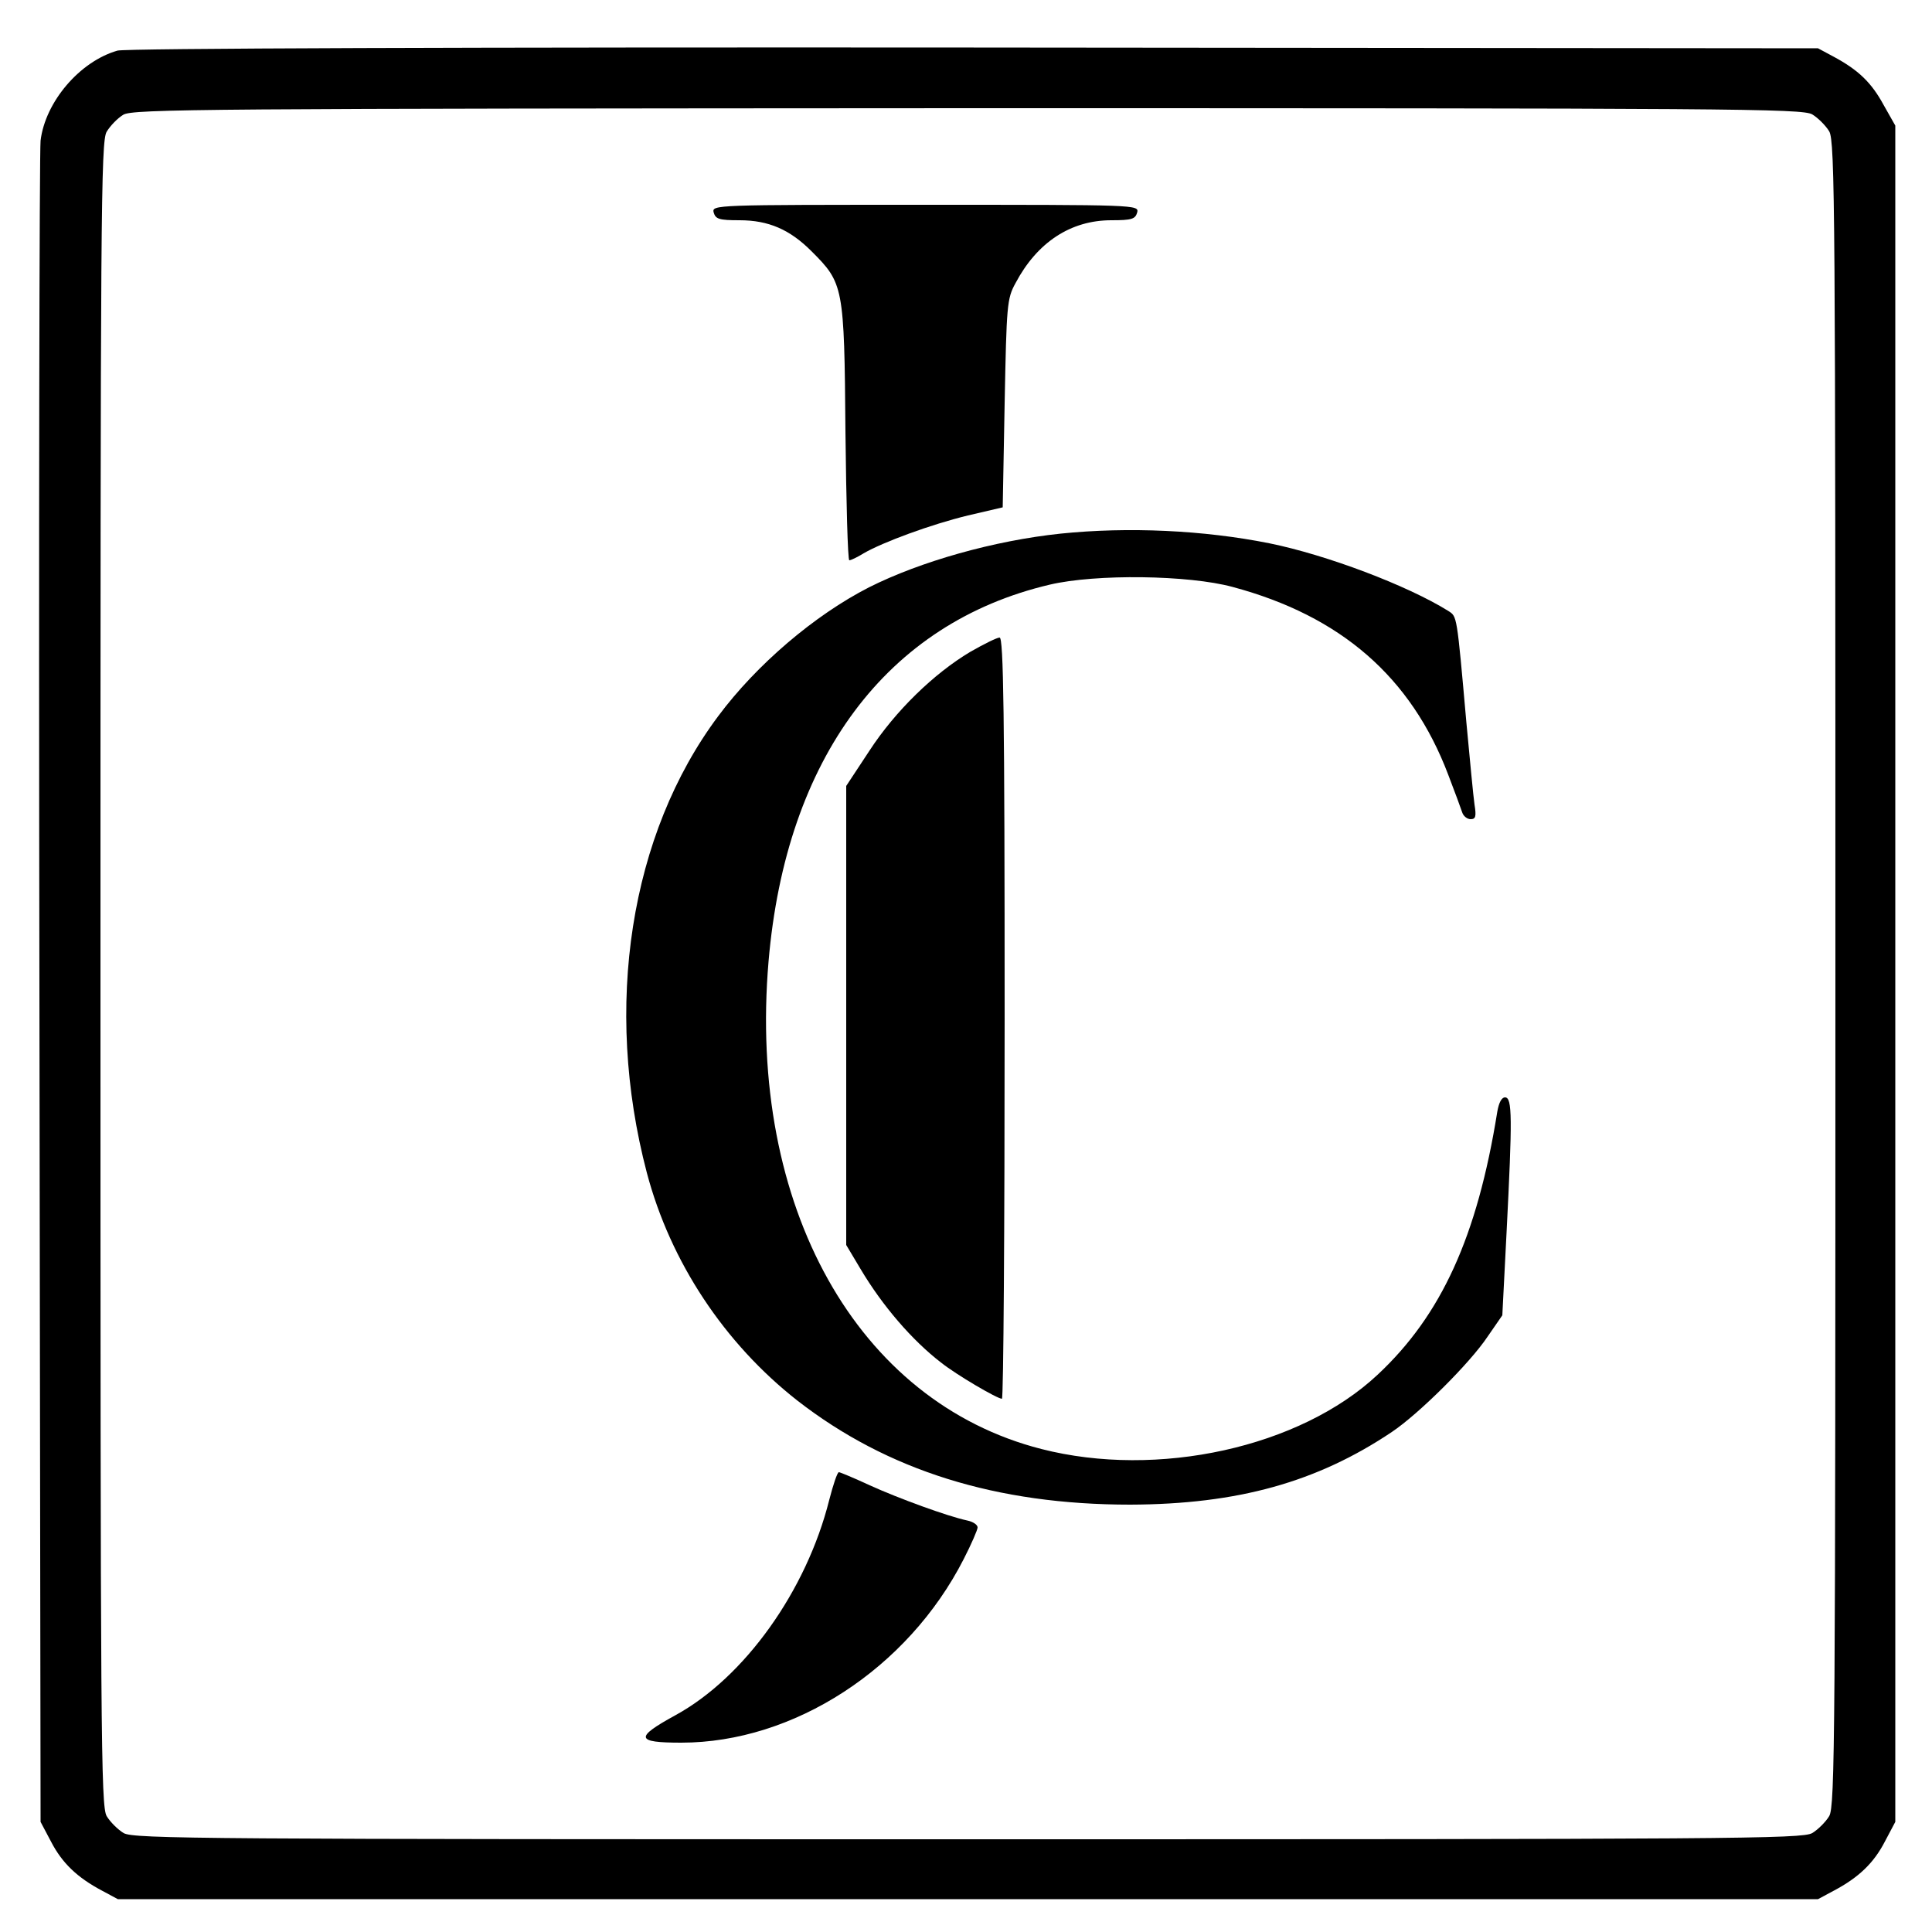
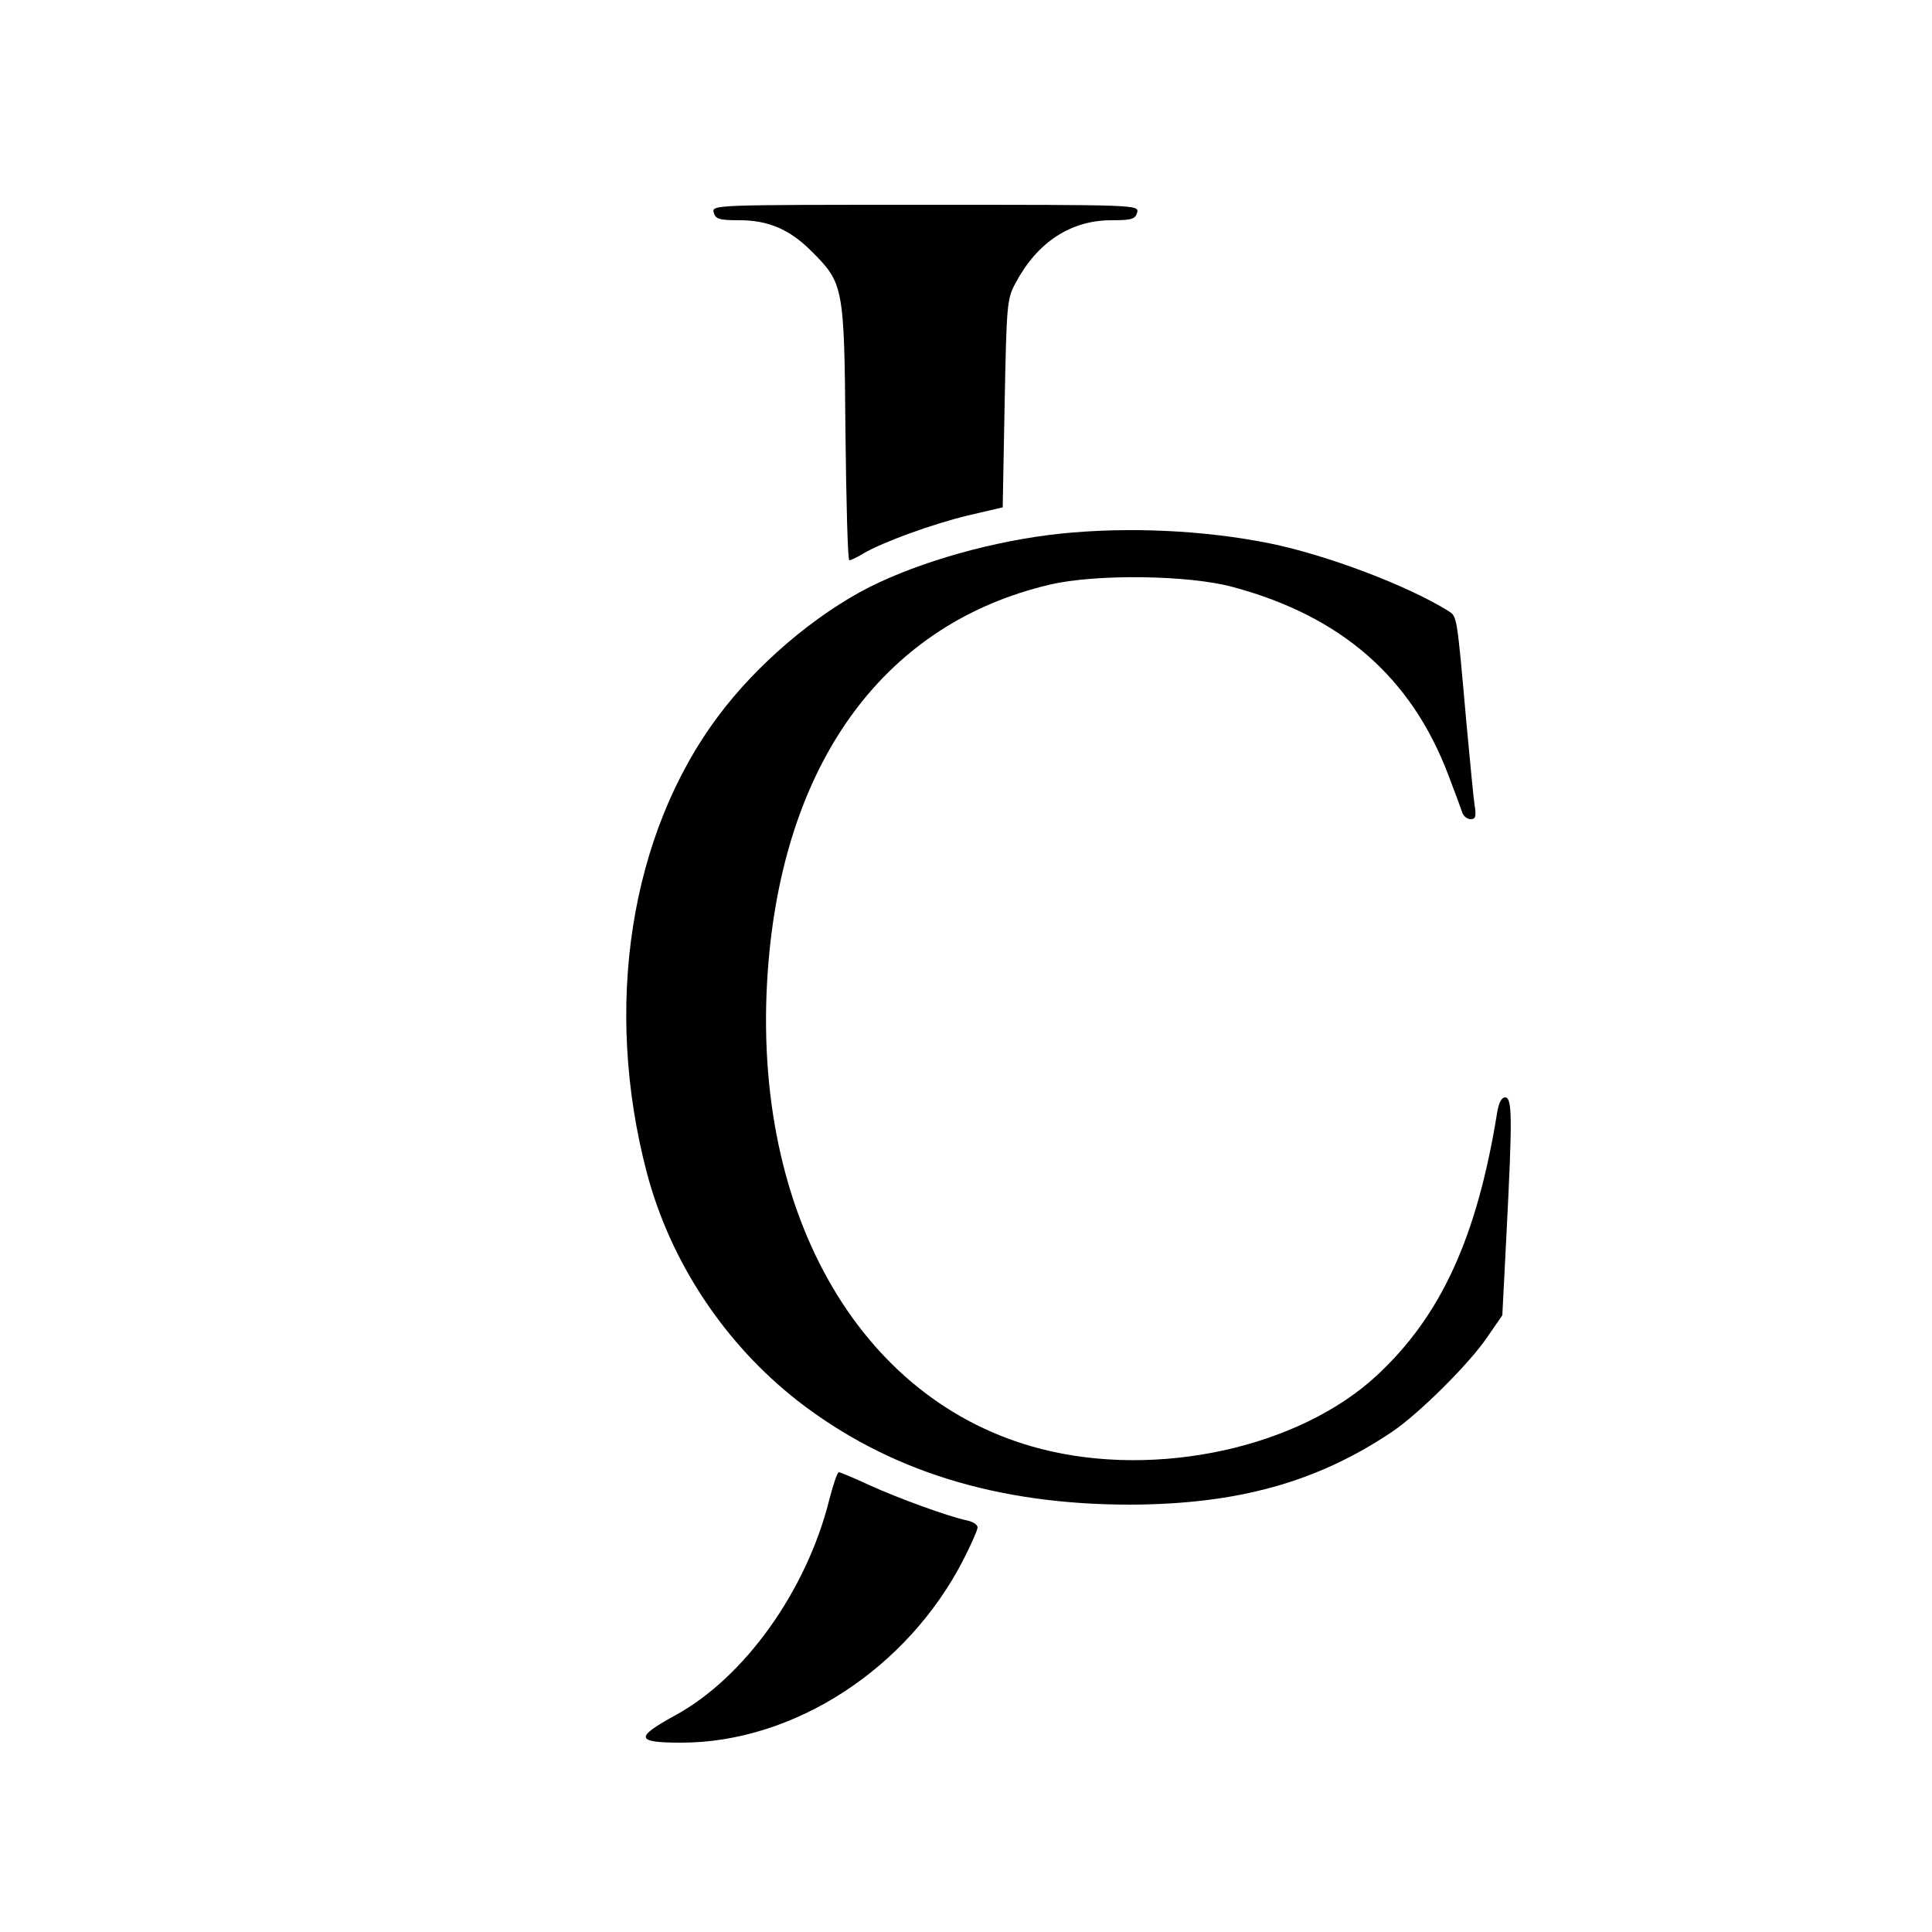
<svg xmlns="http://www.w3.org/2000/svg" version="1.0" width="500pt" height="500pt" viewBox="0 0 500 500" preserveAspectRatio="xMidYMid meet">
  <g transform="translate(0,500) scale(0.1,-0.1)" fill="#000000" stroke="none">
-     <path d="M304 4869 c-98 -28 -187 -133 -199 -233 -3 -28 -5 -1018 -3 -2201 l3 -2150 27 -51 c29 -56 68 -93 132 -127 l41 -22 2200 0 2200 0 41 22 c64 34 103 71 132 127 l27 51 0 2195 0 2195 -30 53 c-32 59 -66 91 -129 125 l-41 22 -2185 2 c-1294 1 -2198 -2 -2216 -8z m4386 -165 c15 -9 35 -29 44 -44 15 -26 16 -206 16 -2180 0 -1974 -1 -2154 -16 -2180 -9 -15 -29 -35 -44 -44 -26 -15 -206 -16 -2185 -16 -1979 0 -2159 1 -2185 16 -15 9 -35 29 -44 44 -15 26 -16 206 -16 2180 0 1967 1 2154 16 2179 9 15 28 35 43 44 24 15 207 16 2184 17 1981 0 2161 -1 2187 -16z" />
    <path d="M1847 4450 c5 -17 14 -20 67 -20 75 0 130 -24 186 -80 83 -83 85 -90 88 -467 2 -183 6 -333 10 -333 4 0 21 8 37 18 50 29 175 75 270 98 l90 21 5 269 c5 255 6 271 28 311 56 106 143 163 248 163 53 0 62 3 67 20 5 20 0 20 -548 20 -548 0 -553 0 -548 -20z" />
    <path d="M2745 3619 c-172 -18 -363 -72 -496 -139 -141 -72 -291 -200 -390 -333 -229 -306 -298 -752 -185 -1182 61 -231 201 -442 390 -590 233 -181 515 -269 861 -269 278 1 483 58 677 188 70 47 202 178 248 247 l38 55 11 215 c15 296 15 349 -4 349 -9 0 -16 -14 -20 -37 -52 -324 -145 -527 -310 -681 -201 -188 -569 -269 -870 -192 -477 122 -760 628 -706 1262 45 526 306 876 728 975 119 28 359 25 473 -6 280 -75 462 -233 558 -486 17 -44 33 -88 36 -97 3 -10 13 -18 22 -18 13 0 15 7 10 38 -3 20 -12 116 -21 212 -25 282 -24 274 -47 289 -106 66 -315 145 -463 175 -170 34 -365 43 -540 25z" />
-     <path d="M2511 3313 c-94 -56 -194 -153 -261 -256 l-60 -91 0 -594 0 -594 37 -62 c57 -96 134 -185 208 -242 40 -32 146 -94 158 -94 4 0 7 443 7 985 0 791 -3 985 -13 985 -7 0 -41 -17 -76 -37z" />
    <path d="M2146 1118 c-59 -235 -219 -459 -398 -557 -106 -58 -103 -71 15 -71 291 0 586 191 731 475 20 39 36 76 36 82 0 7 -12 15 -27 18 -51 11 -177 57 -252 91 -41 19 -77 34 -80 34 -4 0 -15 -33 -25 -72z" />
  </g>
</svg>